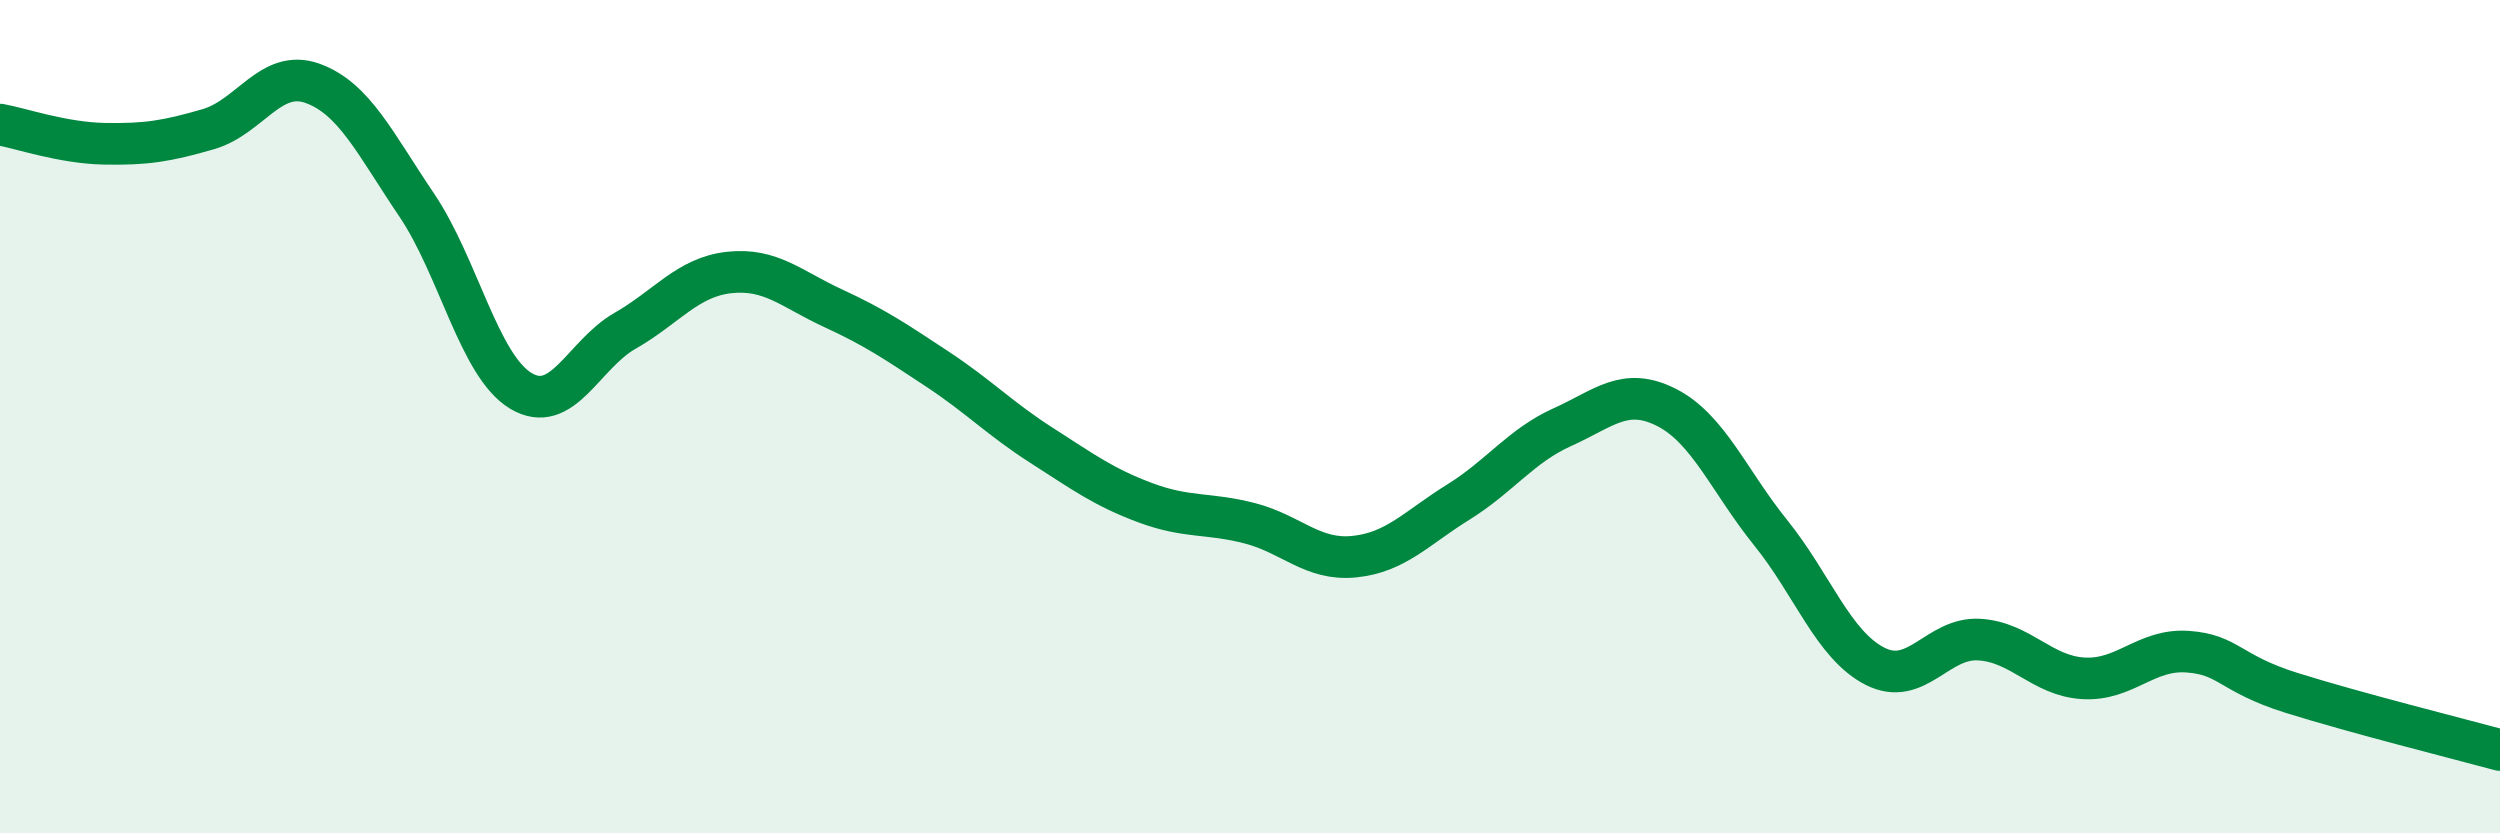
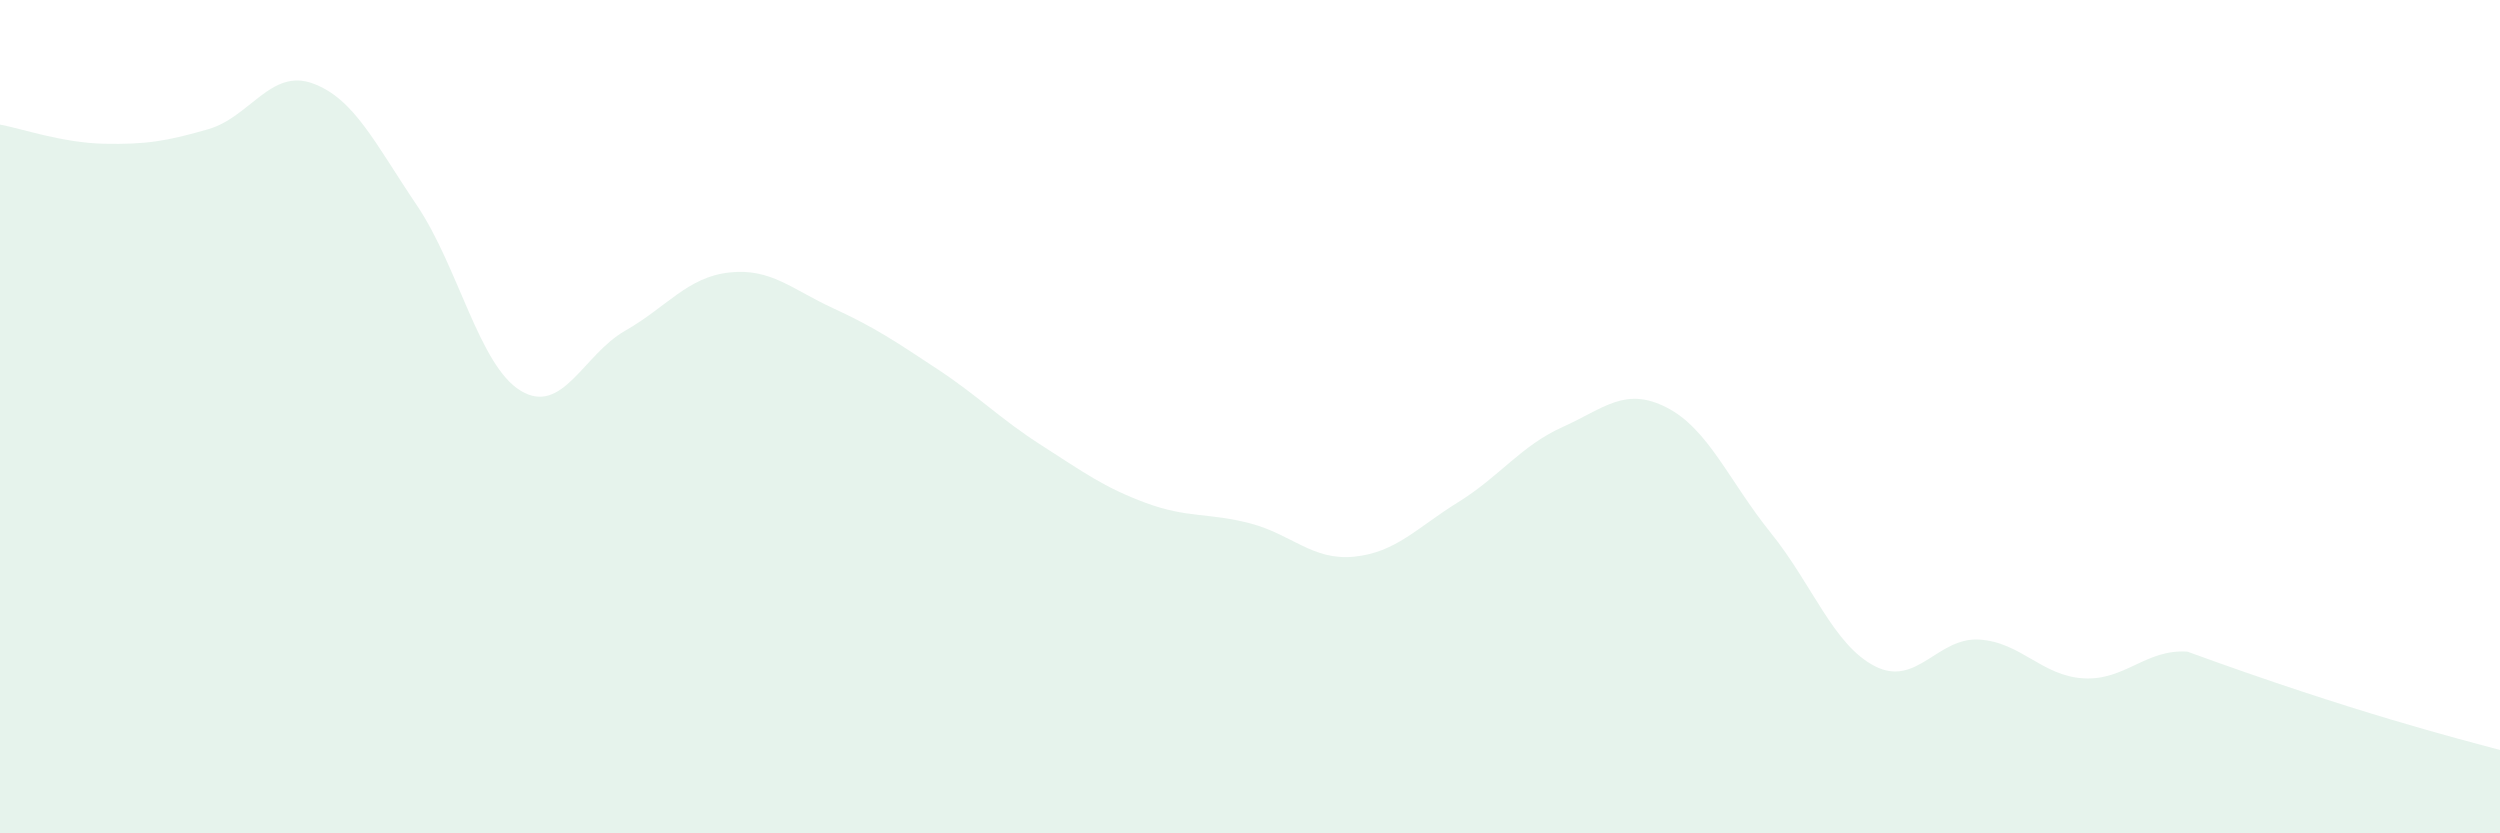
<svg xmlns="http://www.w3.org/2000/svg" width="60" height="20" viewBox="0 0 60 20">
-   <path d="M 0,2.99 C 0.5,3.08 1.5,3.43 2.5,3.45 C 3.5,3.47 4,3.39 5,3.1 C 6,2.81 6.5,1.64 7.5,2 C 8.5,2.36 9,3.44 10,4.92 C 11,6.4 11.5,8.78 12.5,9.38 C 13.5,9.98 14,8.51 15,7.94 C 16,7.37 16.5,6.65 17.5,6.54 C 18.5,6.43 19,6.94 20,7.4 C 21,7.86 21.5,8.2 22.5,8.86 C 23.5,9.52 24,10.05 25,10.69 C 26,11.33 26.5,11.7 27.5,12.07 C 28.5,12.44 29,12.3 30,12.56 C 31,12.82 31.5,13.46 32.5,13.36 C 33.5,13.26 34,12.67 35,12.05 C 36,11.43 36.5,10.7 37.5,10.25 C 38.5,9.8 39,9.27 40,9.78 C 41,10.29 41.5,11.55 42.5,12.79 C 43.5,14.03 44,15.48 45,15.99 C 46,16.5 46.5,15.29 47.5,15.35 C 48.5,15.41 49,16.22 50,16.28 C 51,16.34 51.5,15.57 52.5,15.64 C 53.5,15.71 53.5,16.16 55,16.63 C 56.5,17.1 59,17.73 60,18L60 20L0 20Z" fill="#008740" opacity="0.1" stroke-linecap="round" stroke-linejoin="round" />
-   <path d="M 0,2.99 C 0.5,3.08 1.5,3.43 2.5,3.45 C 3.5,3.47 4,3.39 5,3.1 C 6,2.81 6.5,1.64 7.5,2 C 8.5,2.36 9,3.44 10,4.92 C 11,6.4 11.5,8.78 12.5,9.38 C 13.5,9.98 14,8.51 15,7.94 C 16,7.37 16.5,6.65 17.5,6.54 C 18.5,6.43 19,6.94 20,7.4 C 21,7.86 21.5,8.2 22.5,8.86 C 23.5,9.52 24,10.05 25,10.69 C 26,11.33 26.5,11.7 27.5,12.07 C 28.5,12.44 29,12.3 30,12.56 C 31,12.82 31.5,13.46 32.5,13.36 C 33.5,13.26 34,12.67 35,12.05 C 36,11.43 36.5,10.7 37.5,10.25 C 38.5,9.8 39,9.27 40,9.78 C 41,10.29 41.5,11.55 42.5,12.79 C 43.5,14.03 44,15.48 45,15.99 C 46,16.5 46.5,15.29 47.5,15.35 C 48.5,15.41 49,16.22 50,16.28 C 51,16.34 51.5,15.57 52.5,15.64 C 53.5,15.71 53.5,16.16 55,16.63 C 56.5,17.1 59,17.73 60,18" stroke="#008740" stroke-width="1" fill="none" stroke-linecap="round" stroke-linejoin="round" />
+   <path d="M 0,2.99 C 0.5,3.08 1.5,3.43 2.5,3.45 C 3.5,3.47 4,3.39 5,3.1 C 6,2.81 6.5,1.64 7.5,2 C 8.5,2.36 9,3.44 10,4.92 C 11,6.4 11.5,8.78 12.5,9.38 C 13.5,9.98 14,8.51 15,7.94 C 16,7.37 16.5,6.65 17.5,6.54 C 18.5,6.43 19,6.94 20,7.4 C 21,7.86 21.5,8.2 22.5,8.86 C 23.5,9.52 24,10.05 25,10.69 C 26,11.33 26.5,11.7 27.5,12.07 C 28.5,12.44 29,12.3 30,12.56 C 31,12.82 31.5,13.46 32.5,13.36 C 33.5,13.26 34,12.67 35,12.05 C 36,11.43 36.5,10.7 37.5,10.25 C 38.5,9.8 39,9.27 40,9.78 C 41,10.29 41.5,11.55 42.5,12.79 C 43.5,14.03 44,15.48 45,15.99 C 46,16.5 46.5,15.29 47.5,15.35 C 48.5,15.41 49,16.22 50,16.28 C 51,16.34 51.5,15.57 52.5,15.64 C 56.5,17.1 59,17.73 60,18L60 20L0 20Z" fill="#008740" opacity="0.1" stroke-linecap="round" stroke-linejoin="round" />
</svg>